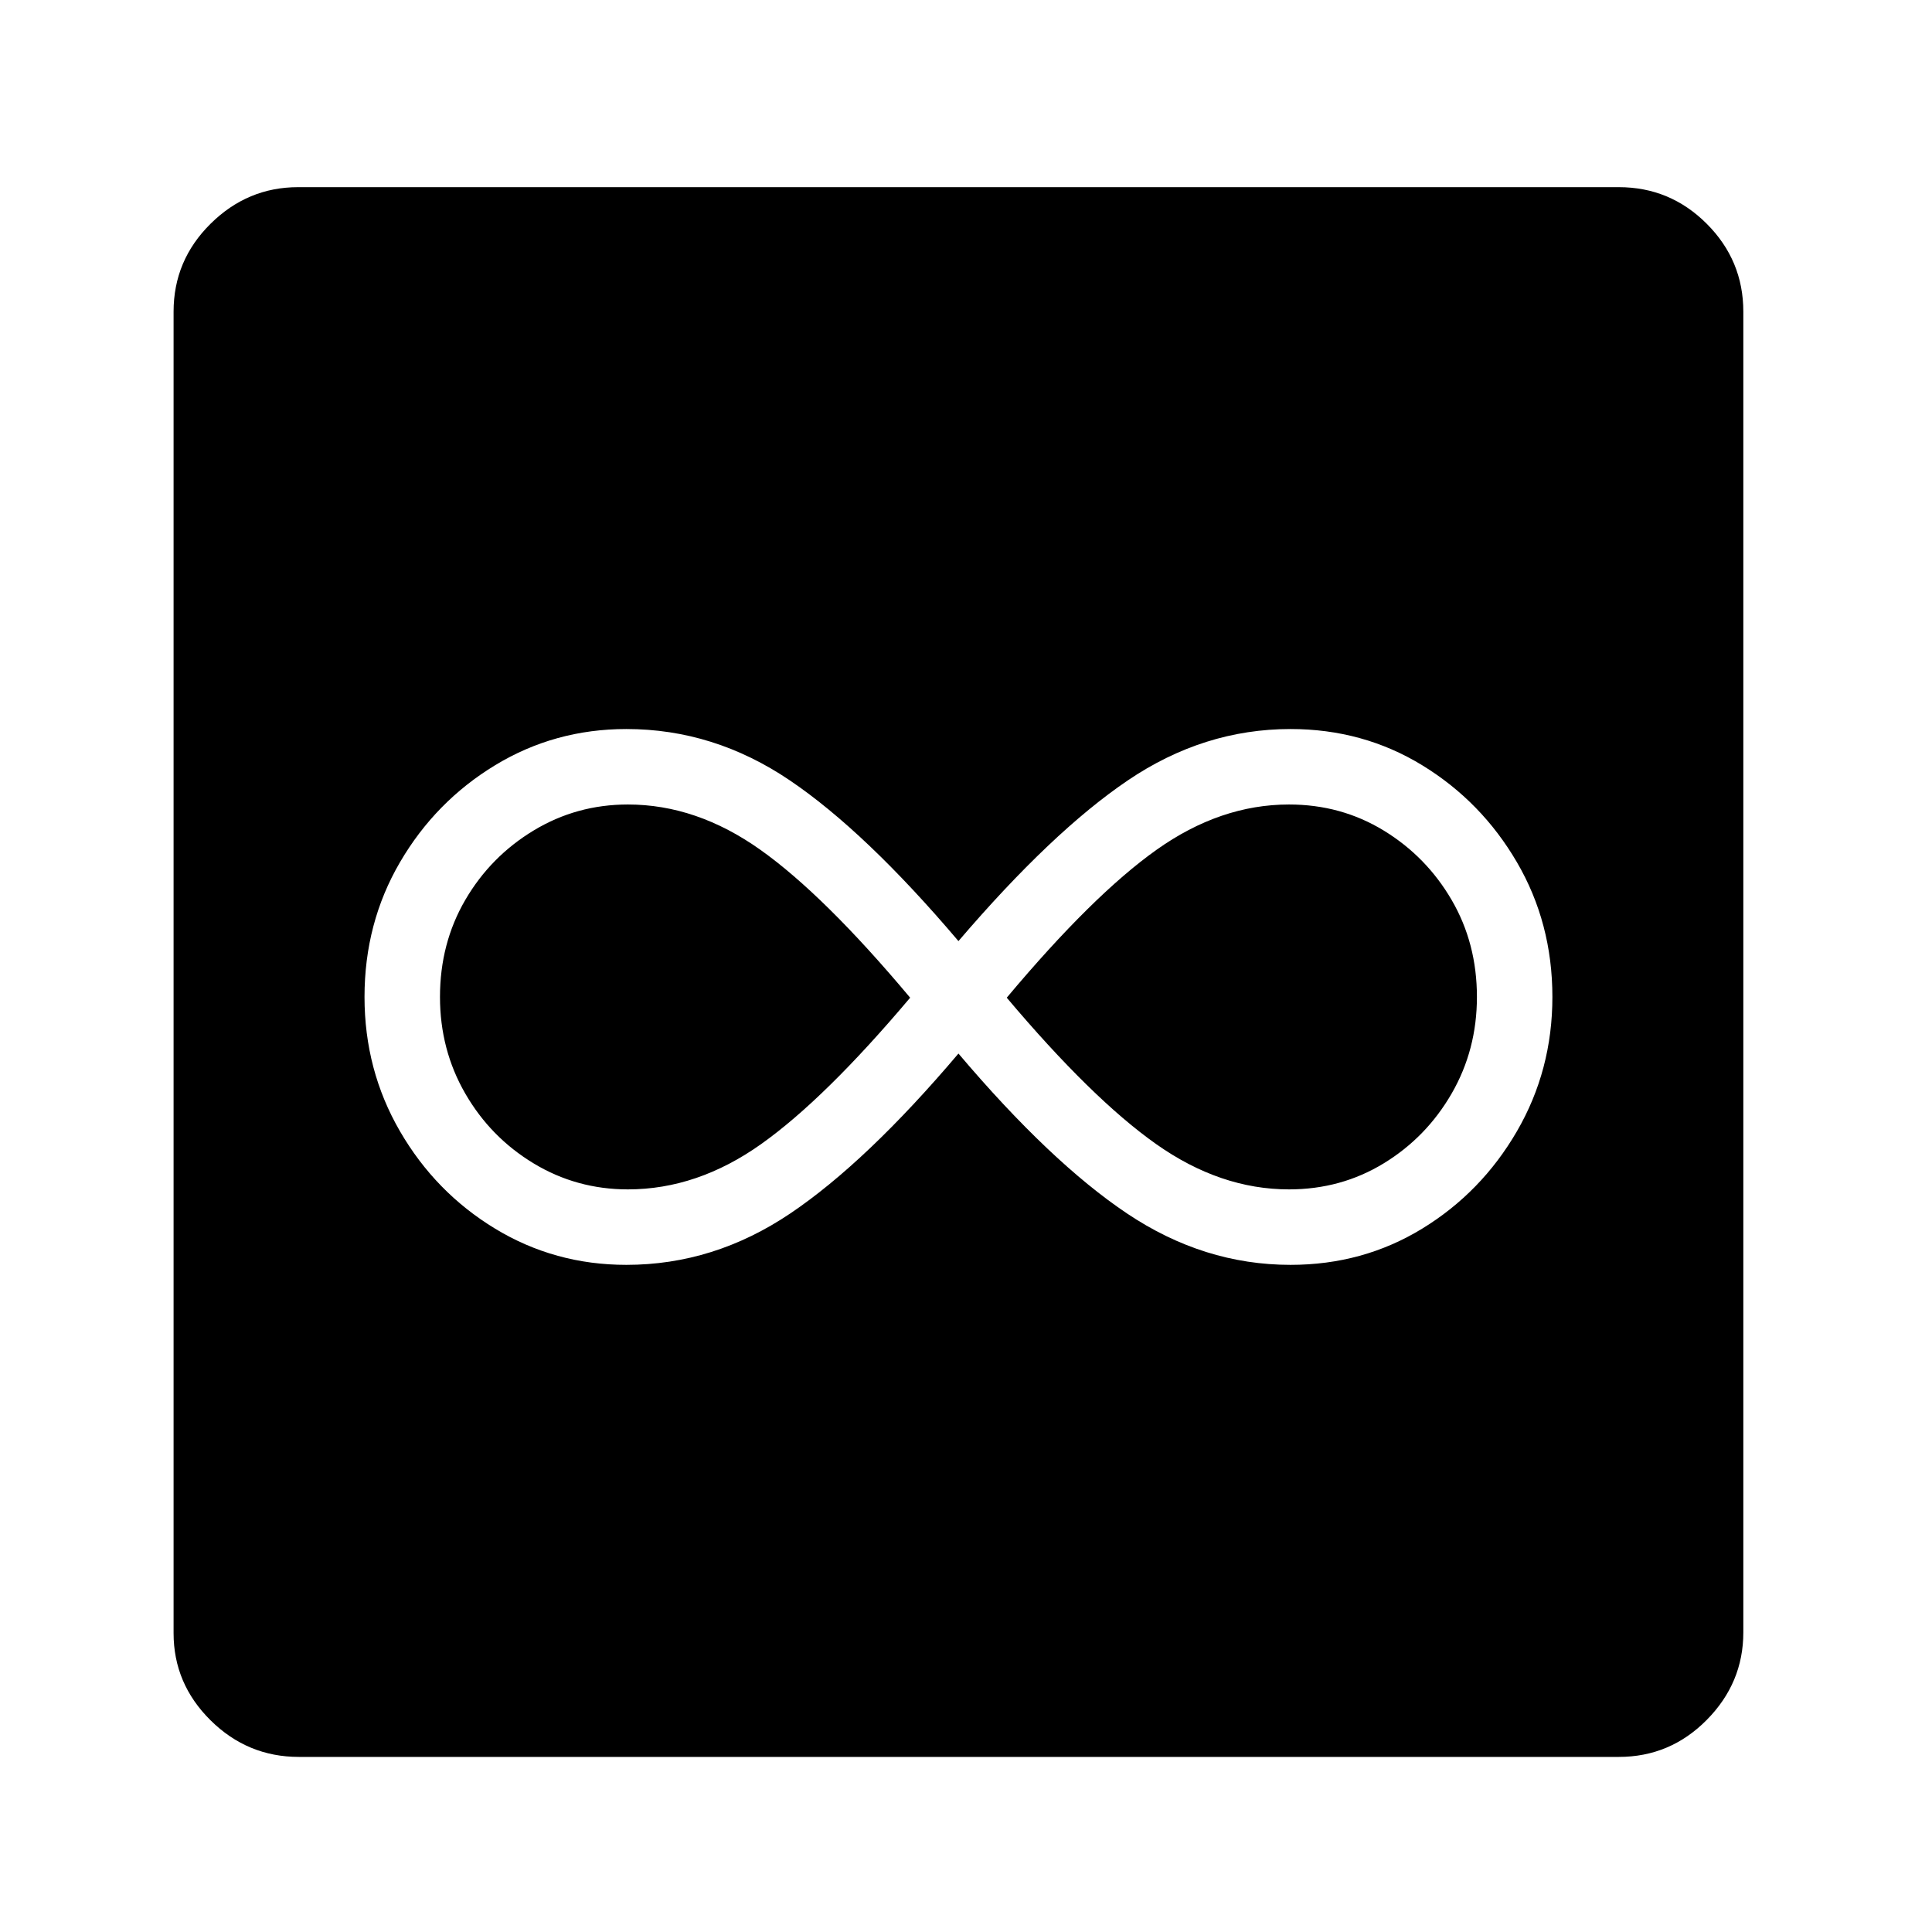
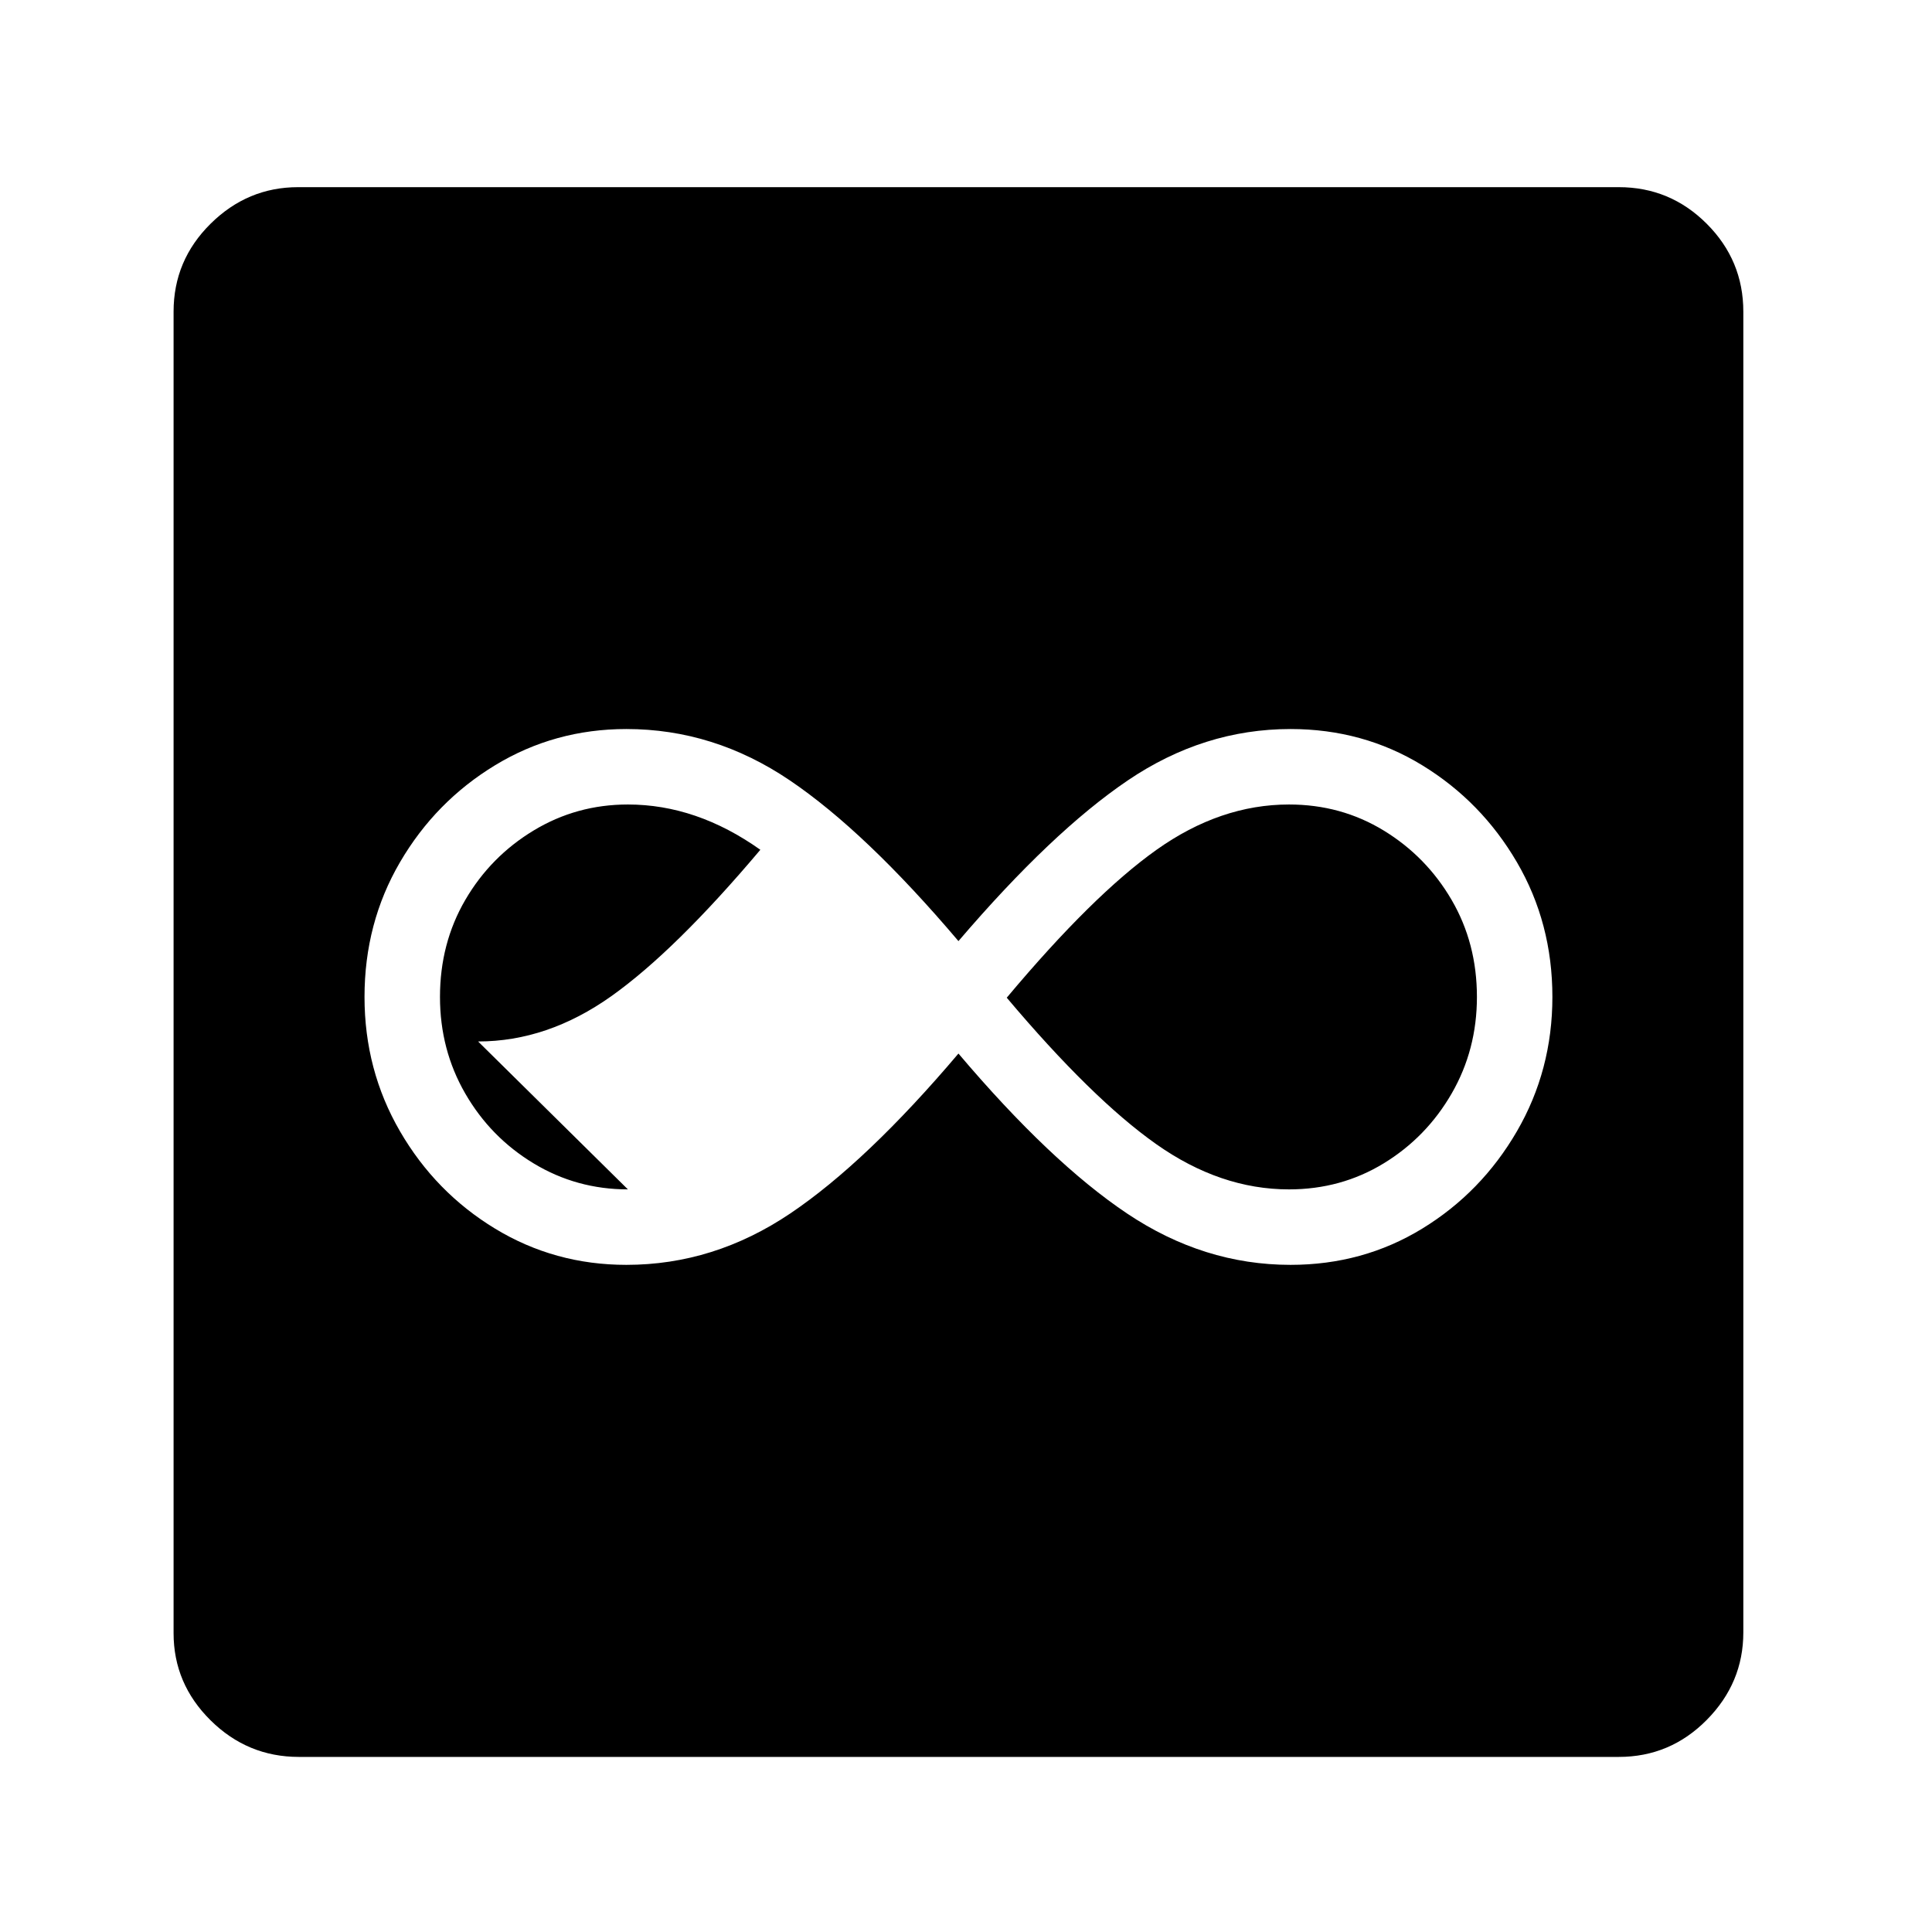
<svg xmlns="http://www.w3.org/2000/svg" version="1.1" viewBox="30 -350 2560 2560">
-   <path fill="currentColor" d="M862 1226q-68 0 -125 -34.5t-90.5 -92.5t-33.5 -128q0 -71 33.5 -128.5t90.5 -92t125 -34.5q91 0 175.5 60t198.5 196q-113 134 -197.5 194t-176.5 60zM860 1326q116 0 217 -68t223 -212q122 144 223.5 212t216.5 68q96 0 174.5 -48t125.5 -129t47 -178q0 -98 -47 -178.5 t-125.5 -128.5t-174.5 -48q-115 0 -215.5 68t-224.5 213q-123 -145 -223.5 -213t-216.5 -68q-95 0 -174 48t-126 128.5t-47 178.5q0 97 47 178t126 129t174 48zM1738 1226q-91 0 -176 -60t-198 -194q114 -136 198.5 -196t175.5 -60q69 0 125.5 34.5t90 92t33.5 128.5 q0 70 -33.5 128t-90 92.5t-125.5 34.5zM426 1978q-68 0 -117 -48.5t-49 -115.5v-1751q0 -68 49 -116.5t116 -48.5h1750q68 0 116.5 48.5t48.5 116.5v1750q0 67 -48.5 116t-116.5 49h-1749z" />
+   <path fill="currentColor" d="M862 1226q-68 0 -125 -34.5t-90.5 -92.5t-33.5 -128q0 -71 33.5 -128.5t90.5 -92t125 -34.5q91 0 175.5 60q-113 134 -197.5 194t-176.5 60zM860 1326q116 0 217 -68t223 -212q122 144 223.5 212t216.5 68q96 0 174.5 -48t125.5 -129t47 -178q0 -98 -47 -178.5 t-125.5 -128.5t-174.5 -48q-115 0 -215.5 68t-224.5 213q-123 -145 -223.5 -213t-216.5 -68q-95 0 -174 48t-126 128.5t-47 178.5q0 97 47 178t126 129t174 48zM1738 1226q-91 0 -176 -60t-198 -194q114 -136 198.5 -196t175.5 -60q69 0 125.5 34.5t90 92t33.5 128.5 q0 70 -33.5 128t-90 92.5t-125.5 34.5zM426 1978q-68 0 -117 -48.5t-49 -115.5v-1751q0 -68 49 -116.5t116 -48.5h1750q68 0 116.5 48.5t48.5 116.5v1750q0 67 -48.5 116t-116.5 49h-1749z" />
</svg>